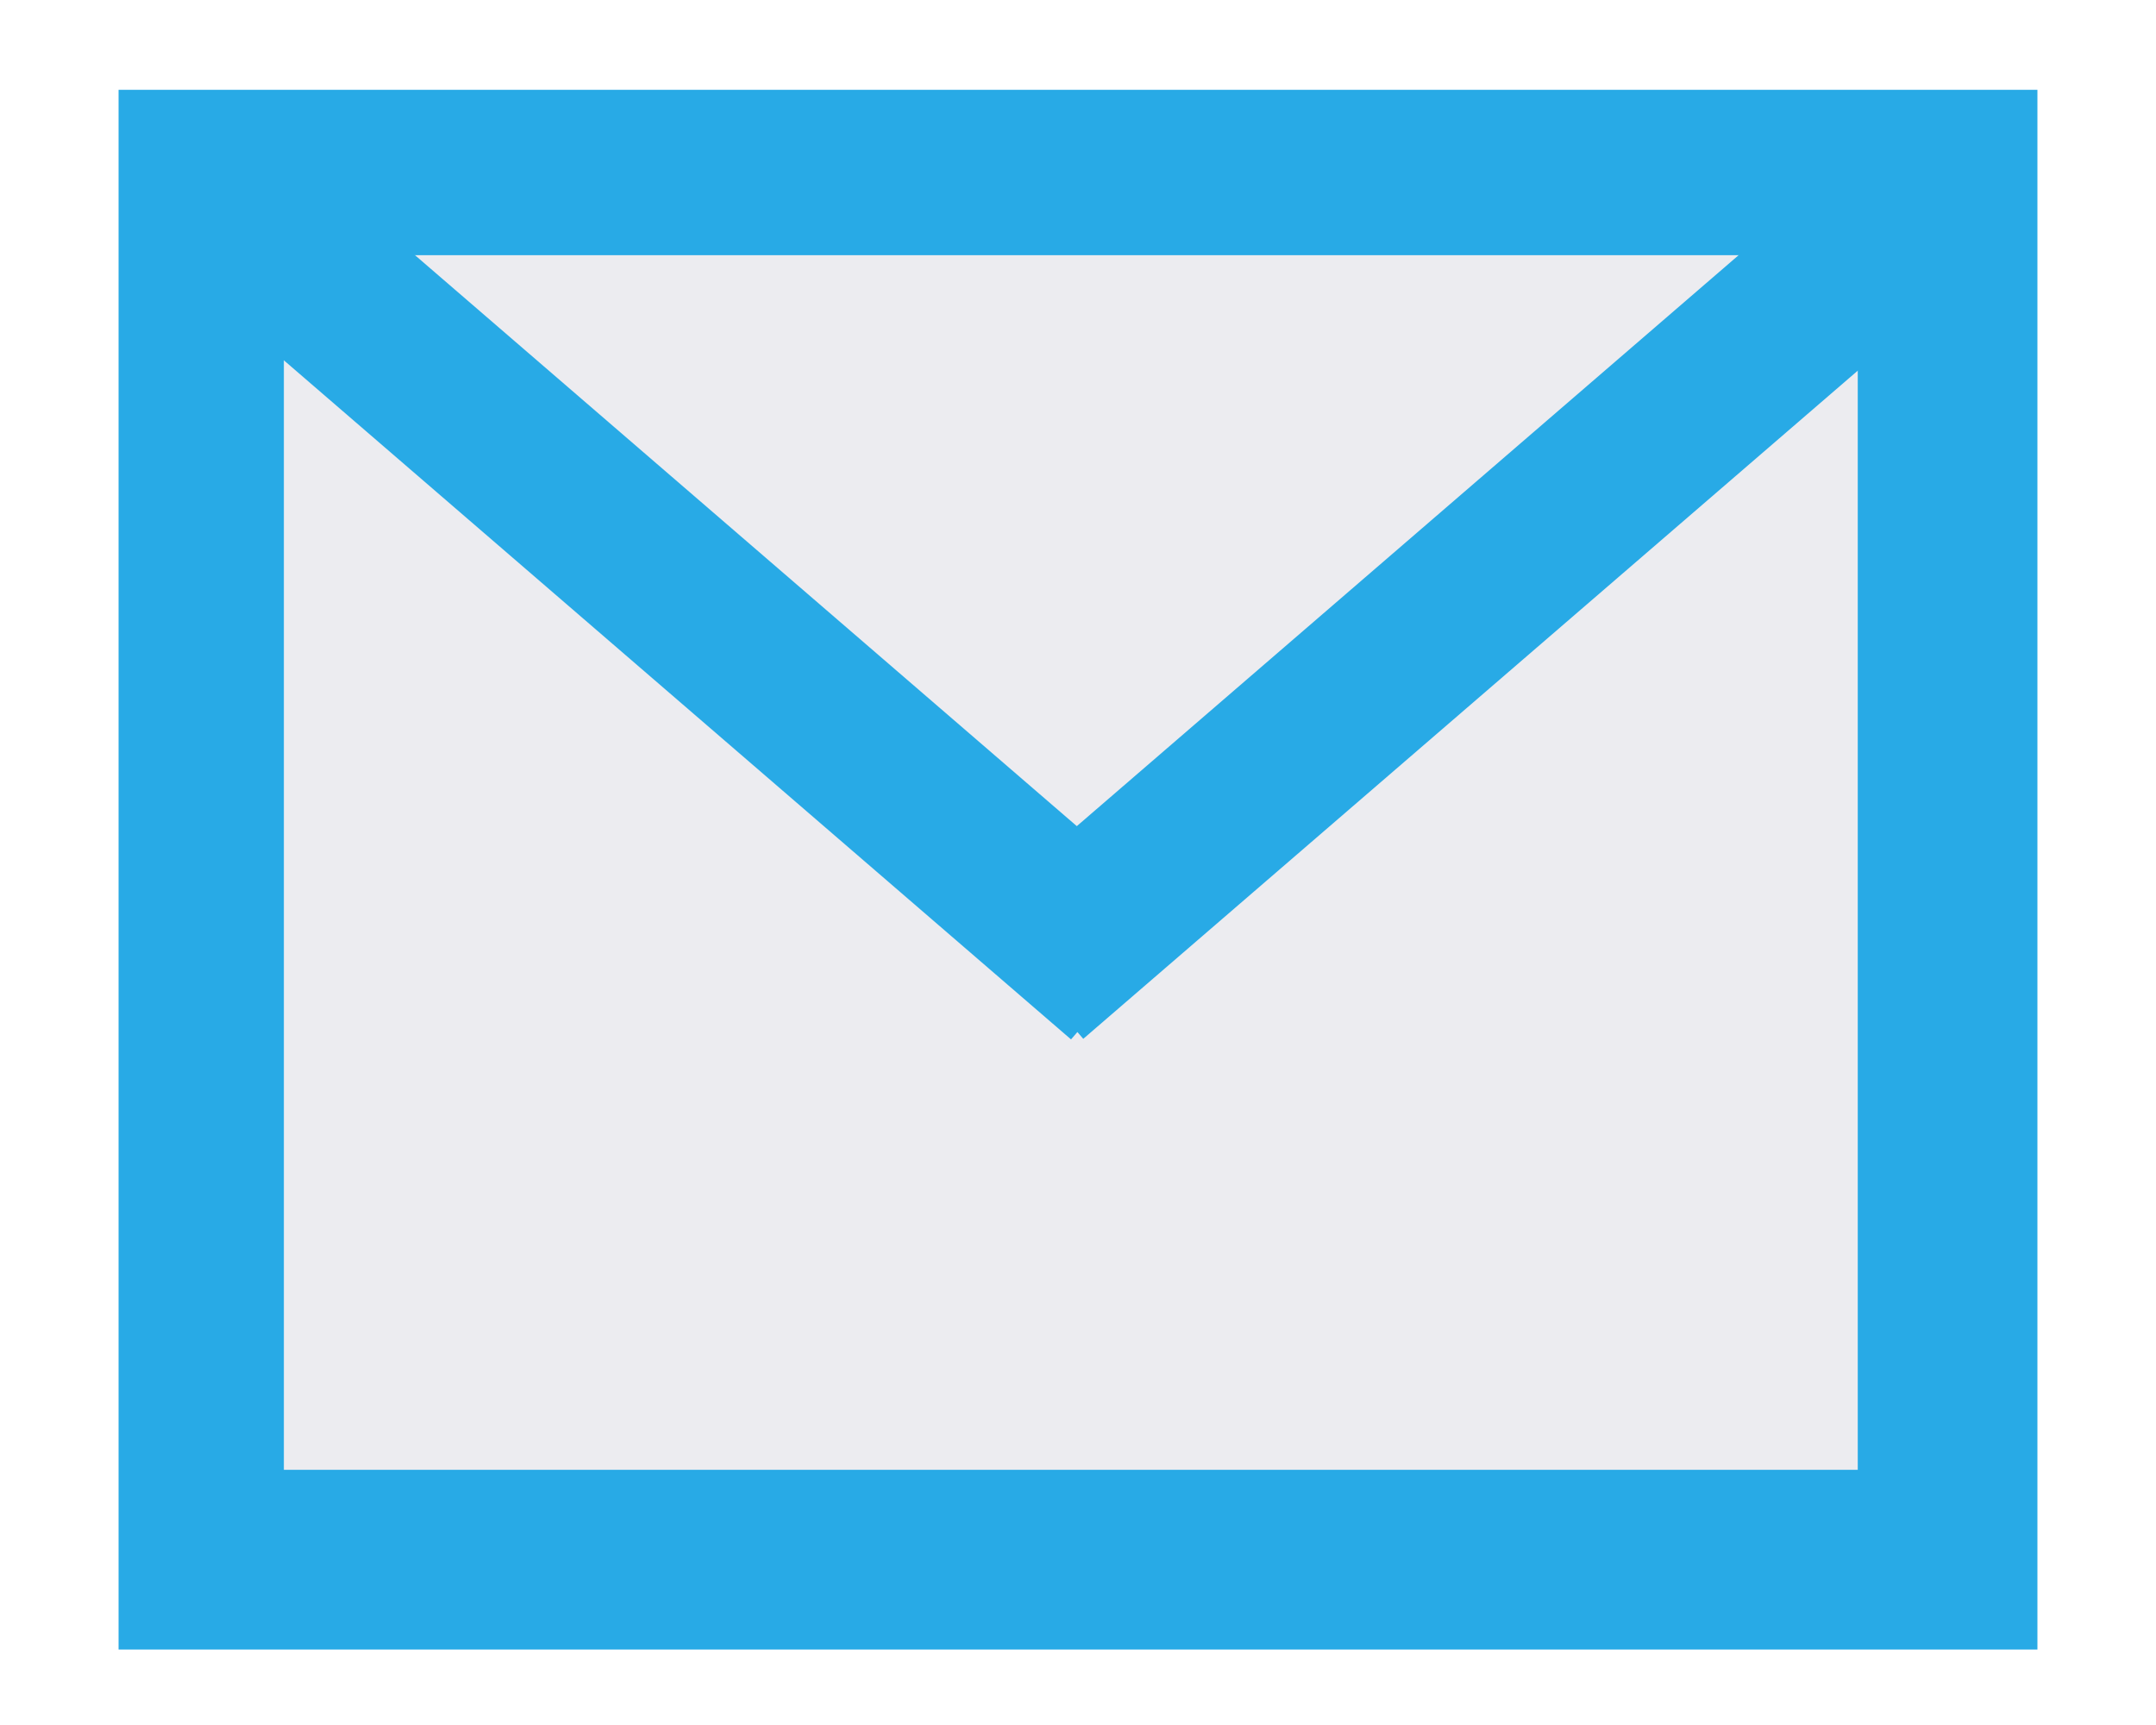
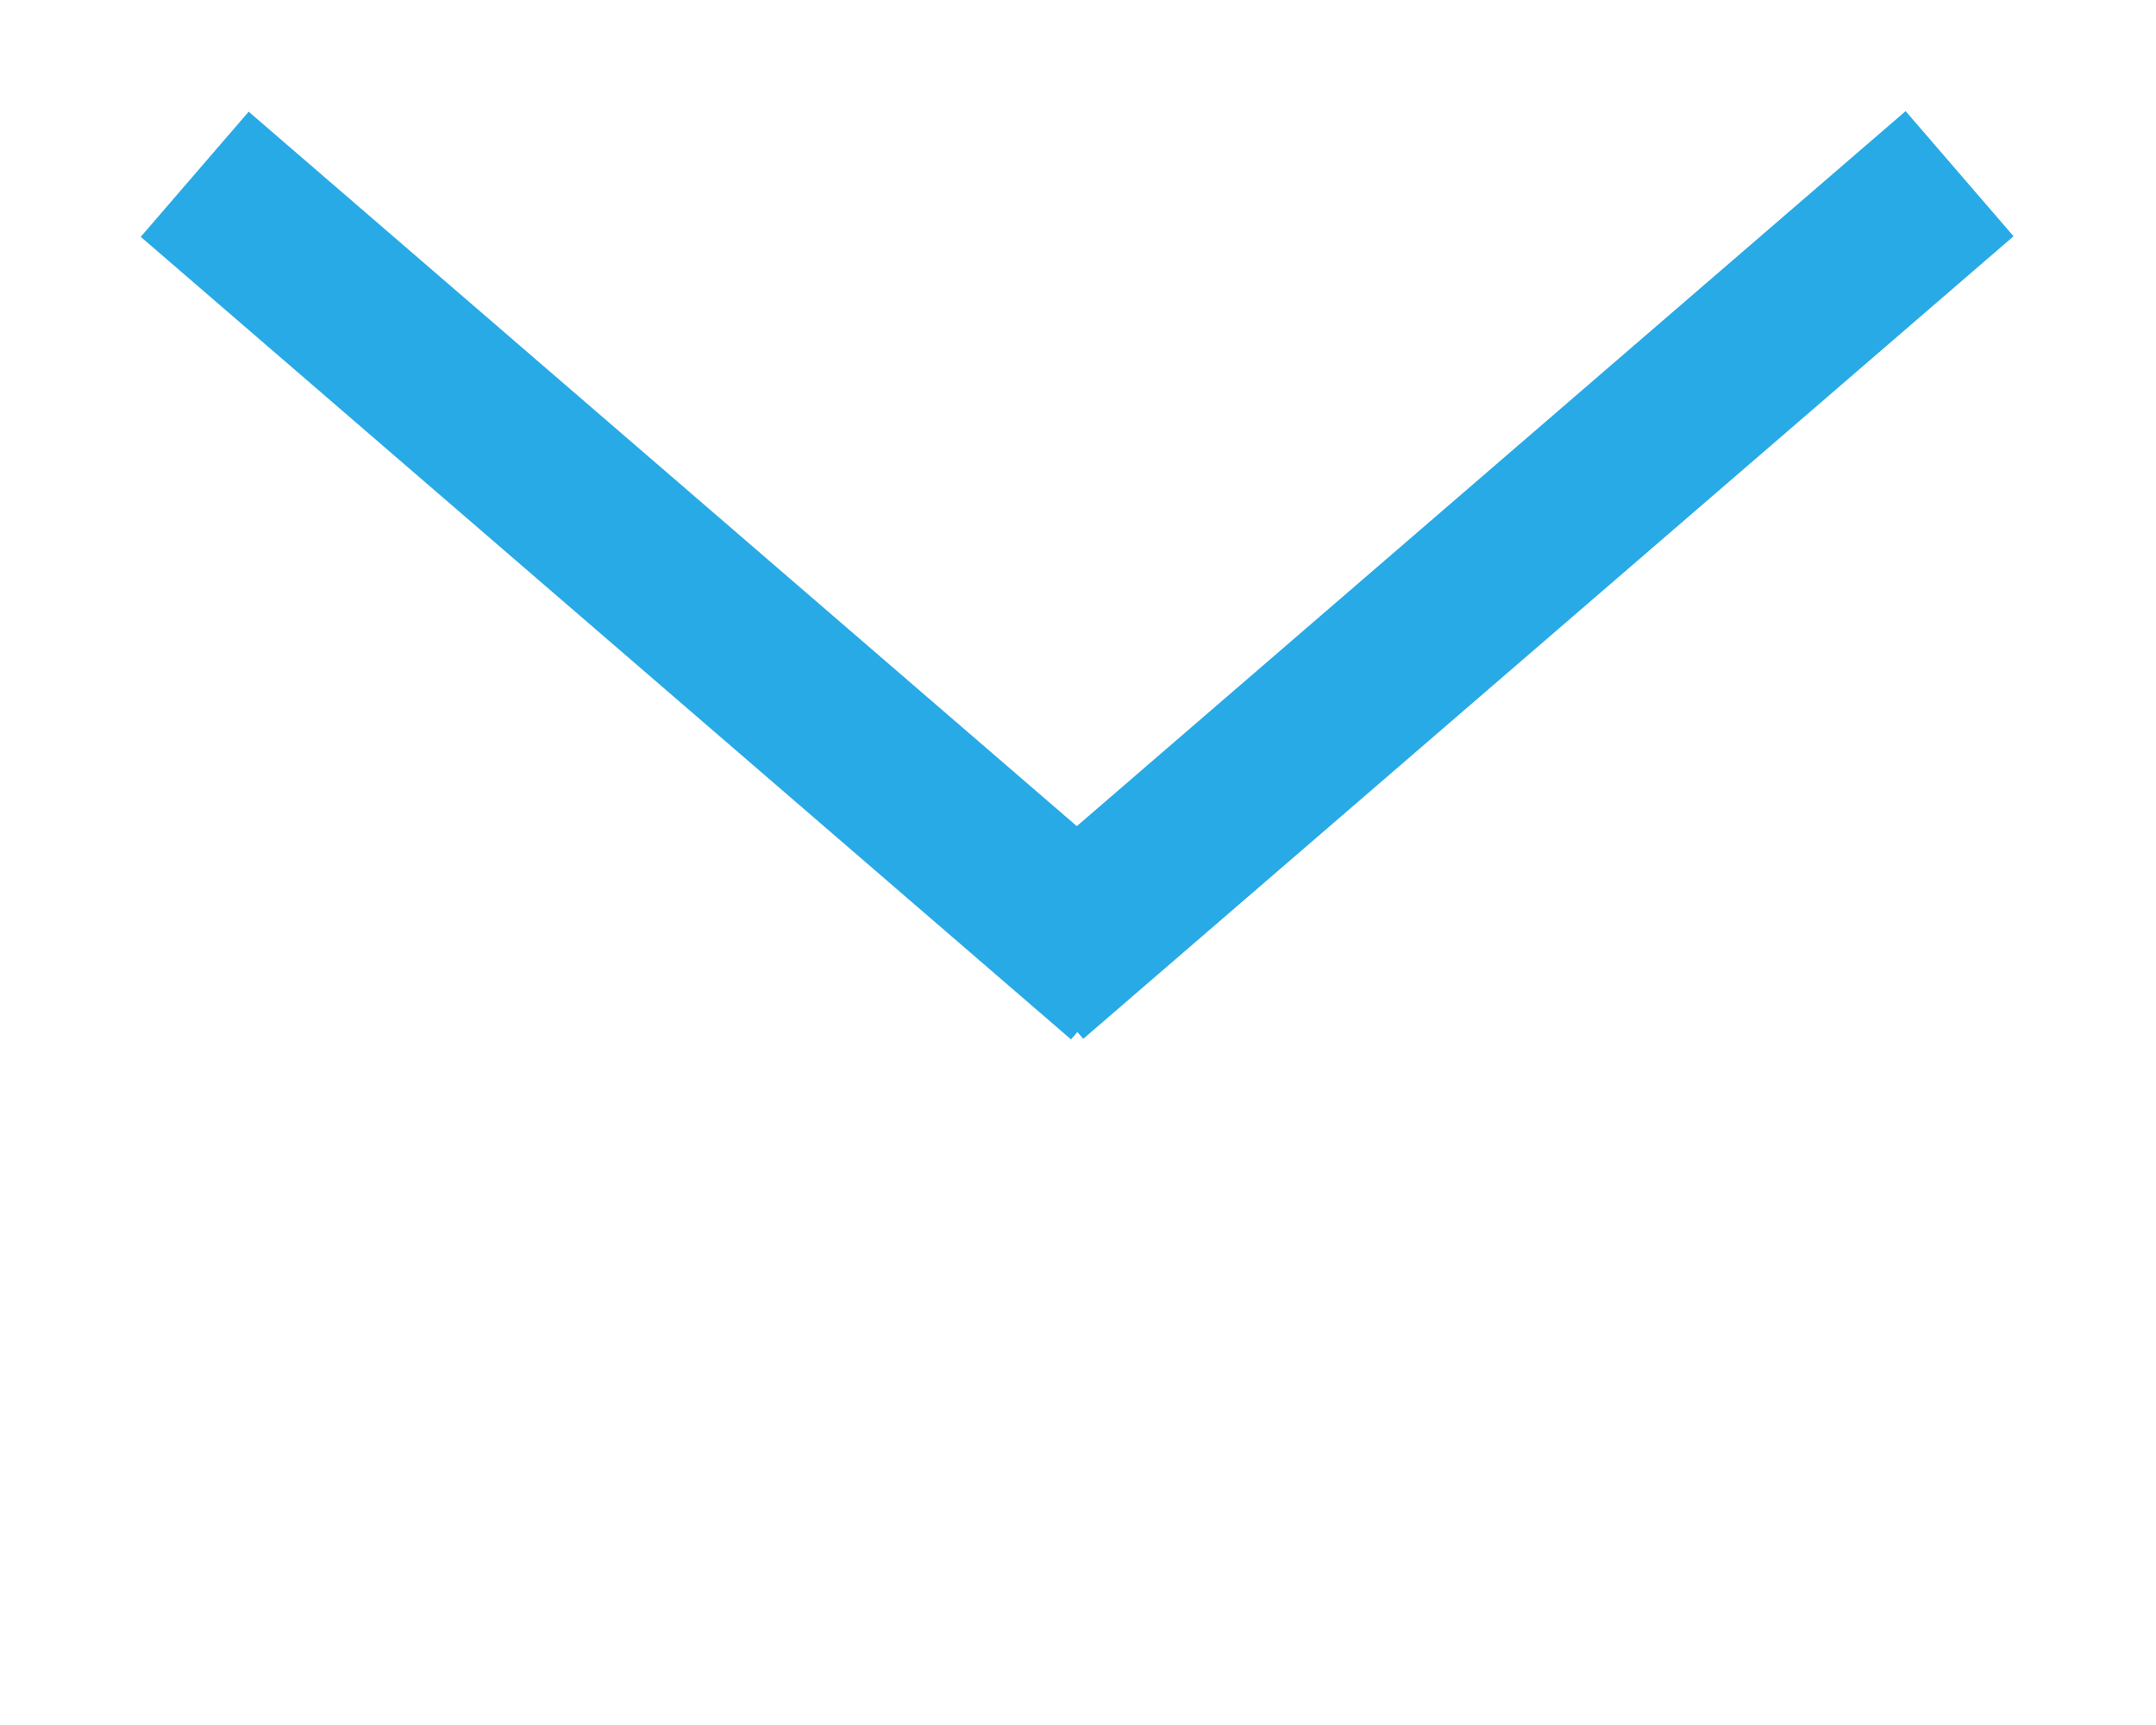
<svg xmlns="http://www.w3.org/2000/svg" version="1.1" id="Layer_1" x="0px" y="0px" viewBox="0 0 15 12" style="enable-background:new 0 0 15 12;" xml:space="preserve" width="15" height="12">
  <style type="text/css">
	.st0{opacity:0.3;}
	.st1{fill:#C0C0CC;}
	.st2{fill:#28AAE6;stroke:#28AAE6;stroke-width:0.35;stroke-miterlimit:10;}
</style>
  <g class="st0">
-     <rect x="1.4" y="1.3" class="st1" width="12.2" height="9.5" />
-   </g>
+     </g>
  <g>
    <g>
-       <path class="st2" d="M14,11.3H1V0.8h13V11.3z M1.8,10.4h11.3V1.6H1.8V10.4z" />
-     </g>
+       </g>
    <g>
      <rect x="4.2" y="-0.1" transform="matrix(0.653 -0.757 0.757 0.653 -1.441 4.874)" class="st2" width="0.8" height="8.2" />
    </g>
    <g>
      <rect x="6.3" y="3.6" transform="matrix(0.757 -0.653 0.653 0.757 -8.748773e-02 7.763)" class="st2" width="8.2" height="0.8" />
    </g>
  </g>
</svg>